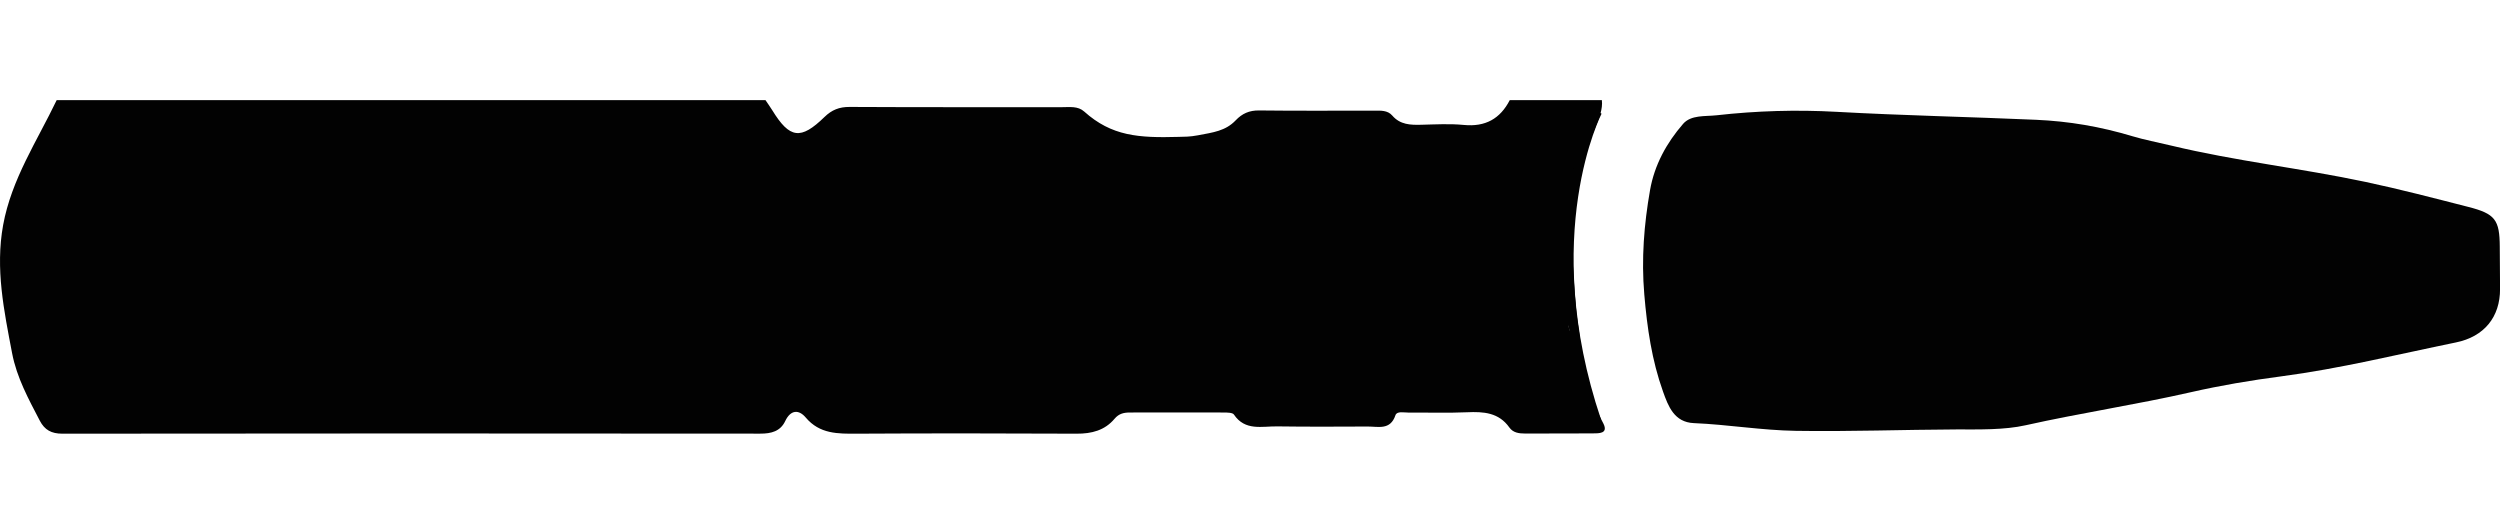
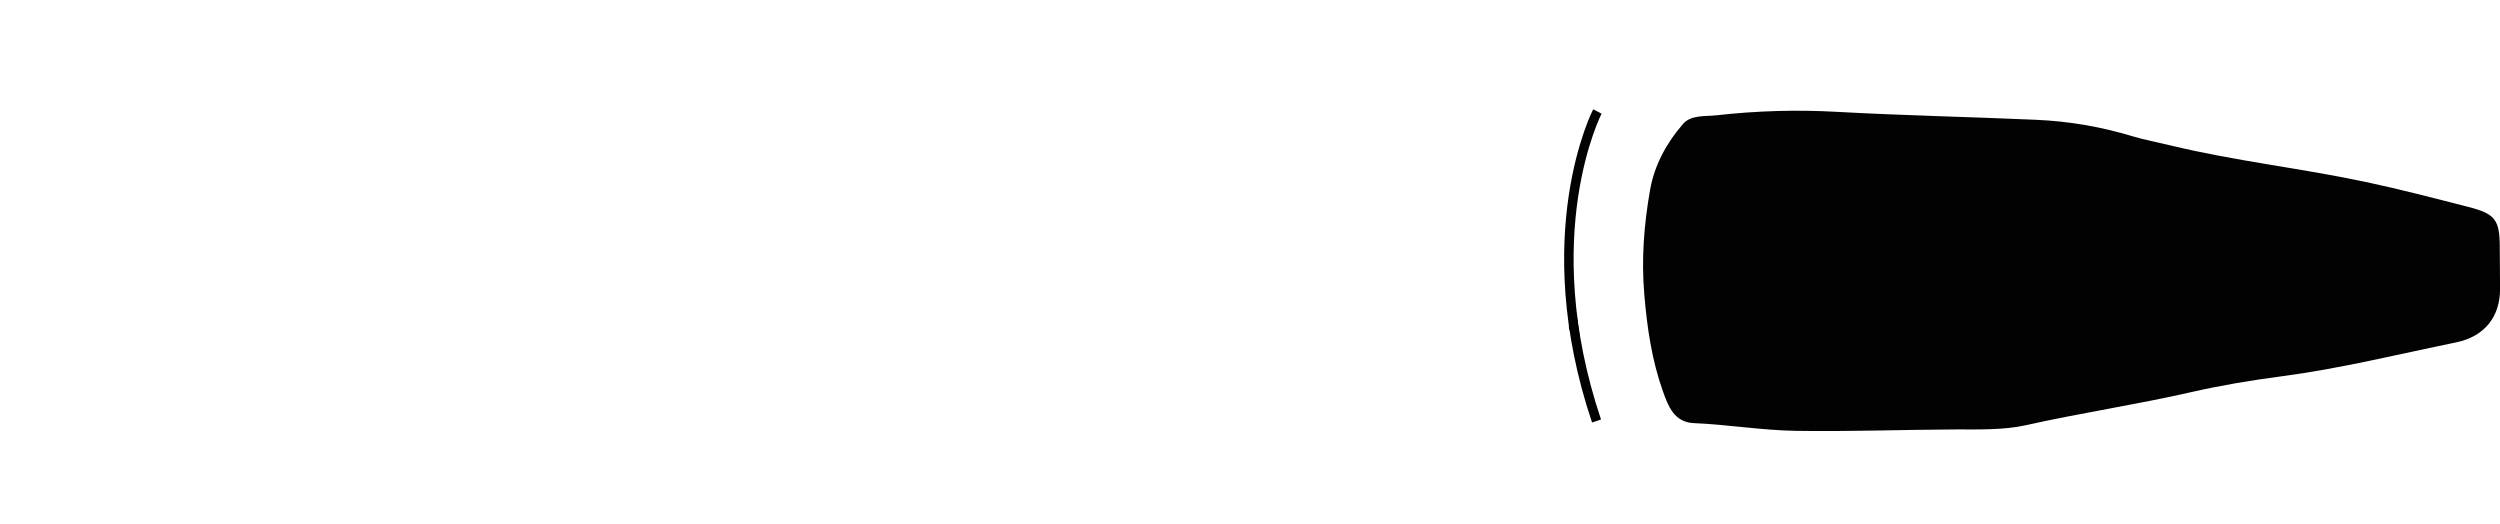
<svg xmlns="http://www.w3.org/2000/svg" id="Capa_1" viewBox="0 0 527.63 110.57">
  <defs>
    <style>.cls-1{fill:#020202;}.cls-2{fill:none;stroke:#020202;stroke-miterlimit:10;stroke-width:2px;}</style>
  </defs>
  <g id="OeLU7c.tif">
    <g>
-       <path class="cls-1" d="m318.63,21.14h19.45c.21,1.91-.55,3.61-1.22,5.33-1.27,3.28-3.11,6.45-3.74,9.84-1.85,9.94-1.34,19.99-.38,30.01-2.4,2.08-2.14,3.8.72,5.17.05.74.09,1.47.14,2.21.36,1.54-1.88,4.15.66,4.95.02,3.54,2.4,7.17,4.16,10.78,1.03,2.12-.99,2.03-2.32,2.04-4.73.04-9.47,0-14.2.03-1.31,0-2.55-.16-3.34-1.27-2.24-3.17-5.45-3.38-8.95-3.22-4.1.18-8.22.04-12.33.07-.97,0-2.47-.36-2.77.56-1.08,3.21-3.63,2.37-5.86,2.38-6.35.03-12.71.06-19.06-.03-3.23-.05-6.81,1.02-9.17-2.5-.28-.42-1.39-.42-2.12-.43-6.6-.03-13.21,0-19.81,0-1.29,0-2.34.22-3.27,1.33-2.05,2.44-4.82,3.16-8,3.14-15.45-.07-30.9-.09-46.35,0-4.05.02-7.86.09-10.82-3.41-1.45-1.72-3.18-1.67-4.33.75-1.02,2.15-2.93,2.66-5.27,2.65-49.1-.05-98.19-.05-147.29.01-2.32,0-3.74-.79-4.76-2.74-2.38-4.58-4.86-9.08-5.85-14.26-1.7-8.95-3.57-17.79-1.89-27.03,1.77-9.69,7.16-17.73,11.3-26.36,49.87,0,99.73,0,149.6,0,.48.72.99,1.42,1.44,2.15,3.67,5.96,5.98,6.3,11.01,1.4,1.54-1.5,3.12-2.13,5.29-2.12,14.95.08,29.91.04,44.86.05,1.61,0,3.33-.27,4.66.92,5.8,5.2,11.46,5.59,19.92,5.35,1.3-.04,2.33,0,4.06-.33,3.22-.61,5.85-.91,7.99-3.16,1.37-1.44,2.87-2.11,4.92-2.09,8.1.1,16.2.04,24.3.04,1.38,0,2.84-.11,3.83,1.04,1.67,1.94,3.84,2,6.13,1.94,2.99-.07,6-.25,8.97.04,4.55.44,7.67-1.3,9.7-5.24Z" />
+       <path class="cls-1" d="m318.63,21.14h19.45Z" />
      <path class="cls-1" d="m332.74,66.32c.24,1.72.48,3.44.72,5.17-2.86-1.36-3.12-3.08-.72-5.17Z" />
-       <path class="cls-1" d="m334.62,78.46c-2.54-.8-.66-3.24-1.02-4.77" />
      <path class="cls-1" d="m413,90.63c-11.45.05-22.51.48-33.98.3-7.23-.11-14.33-1.33-21.52-1.63-4.16-.17-5.42-3.59-6.51-6.64-2.37-6.62-3.36-13.45-3.96-20.53-.64-7.5-.05-14.78,1.21-21.98.92-5.31,3.48-9.98,6.98-14.01,1.68-1.93,4.65-1.54,7.06-1.81,8.42-.95,16.9-1.2,25.34-.73,14.03.78,28.07,1.06,42.09,1.68,6.96.31,13.52,1.42,20.38,3.48,2.45.74,5.19,1.25,8.21,1.98,13.54,3.25,27.36,4.77,40.94,7.65,7.27,1.54,14.47,3.43,21.67,5.27,5.71,1.45,6.64,2.73,6.67,8.42.02,2.96.04,5.92.06,8.88.02,5.96-3.36,10.1-9.31,11.31-12.27,2.51-24.45,5.53-36.88,7.16-6.4.84-12.77,1.91-19,3.33-11.59,2.64-23.35,4.4-34.94,6.99-4.5,1.01-9.78.88-14.51.88Z" />
    </g>
  </g>
  <path class="cls-2" d="m337.13,23.53s-13.42,25.95-.18,65.32" />
</svg>